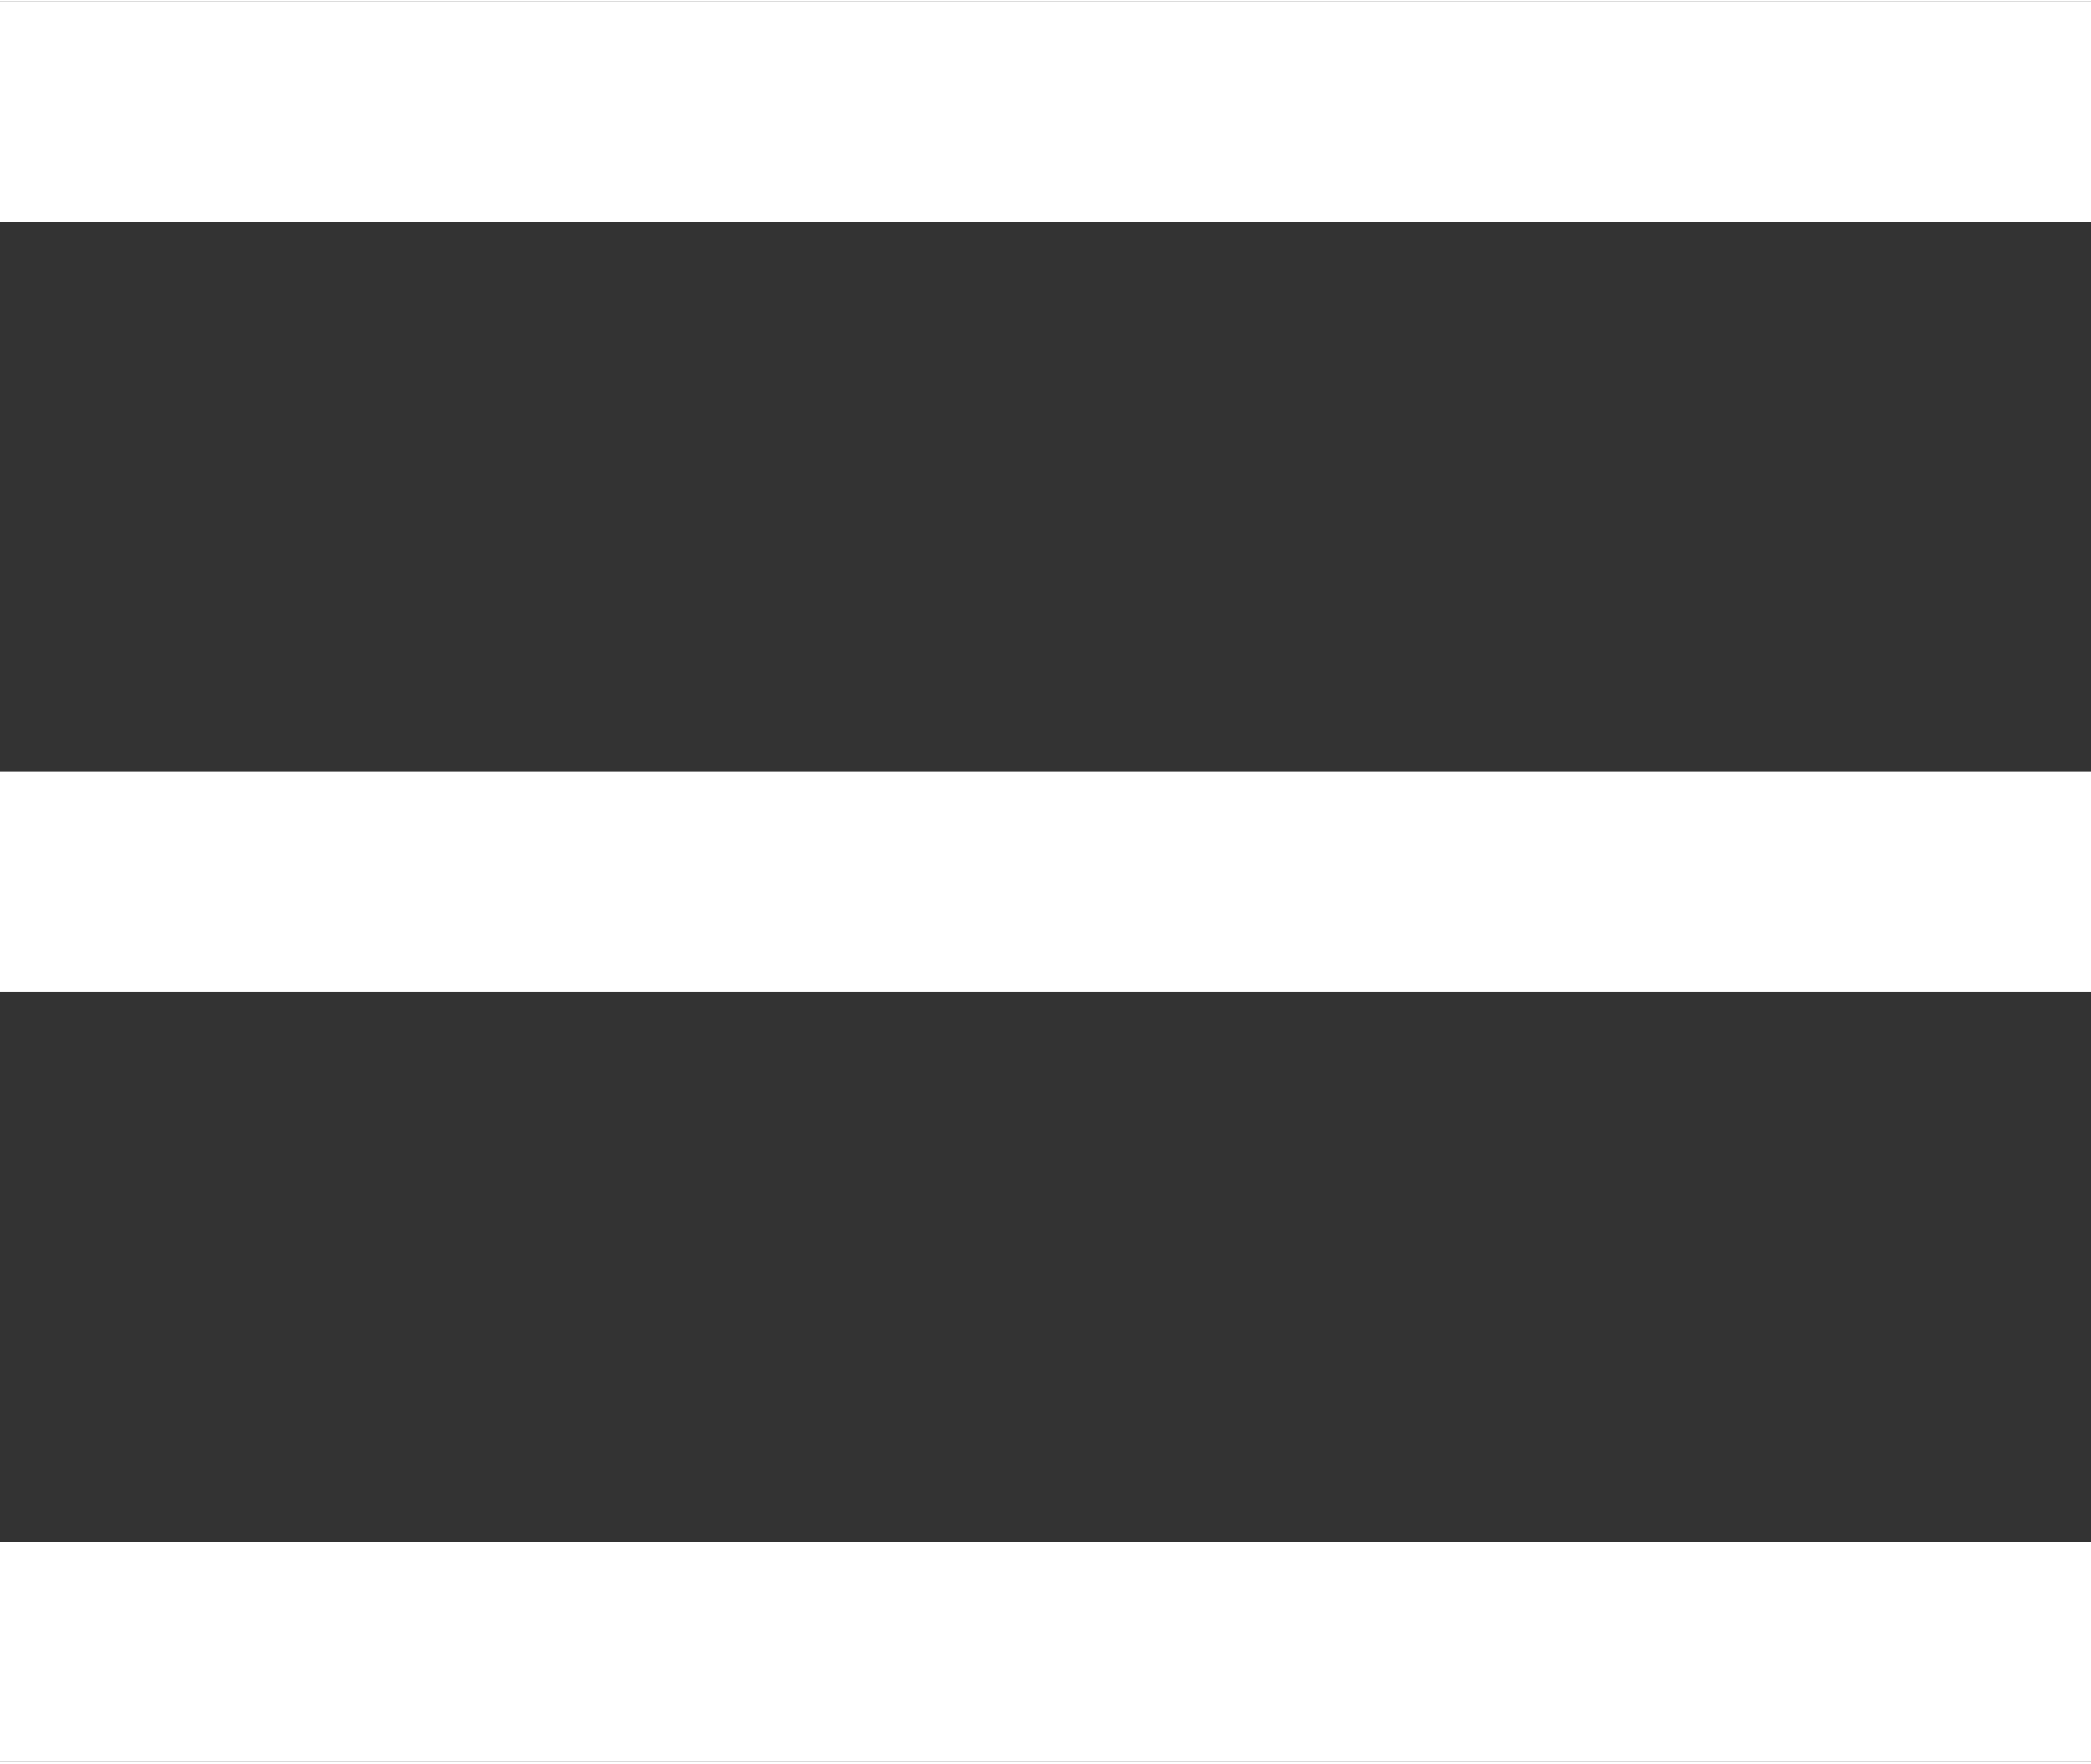
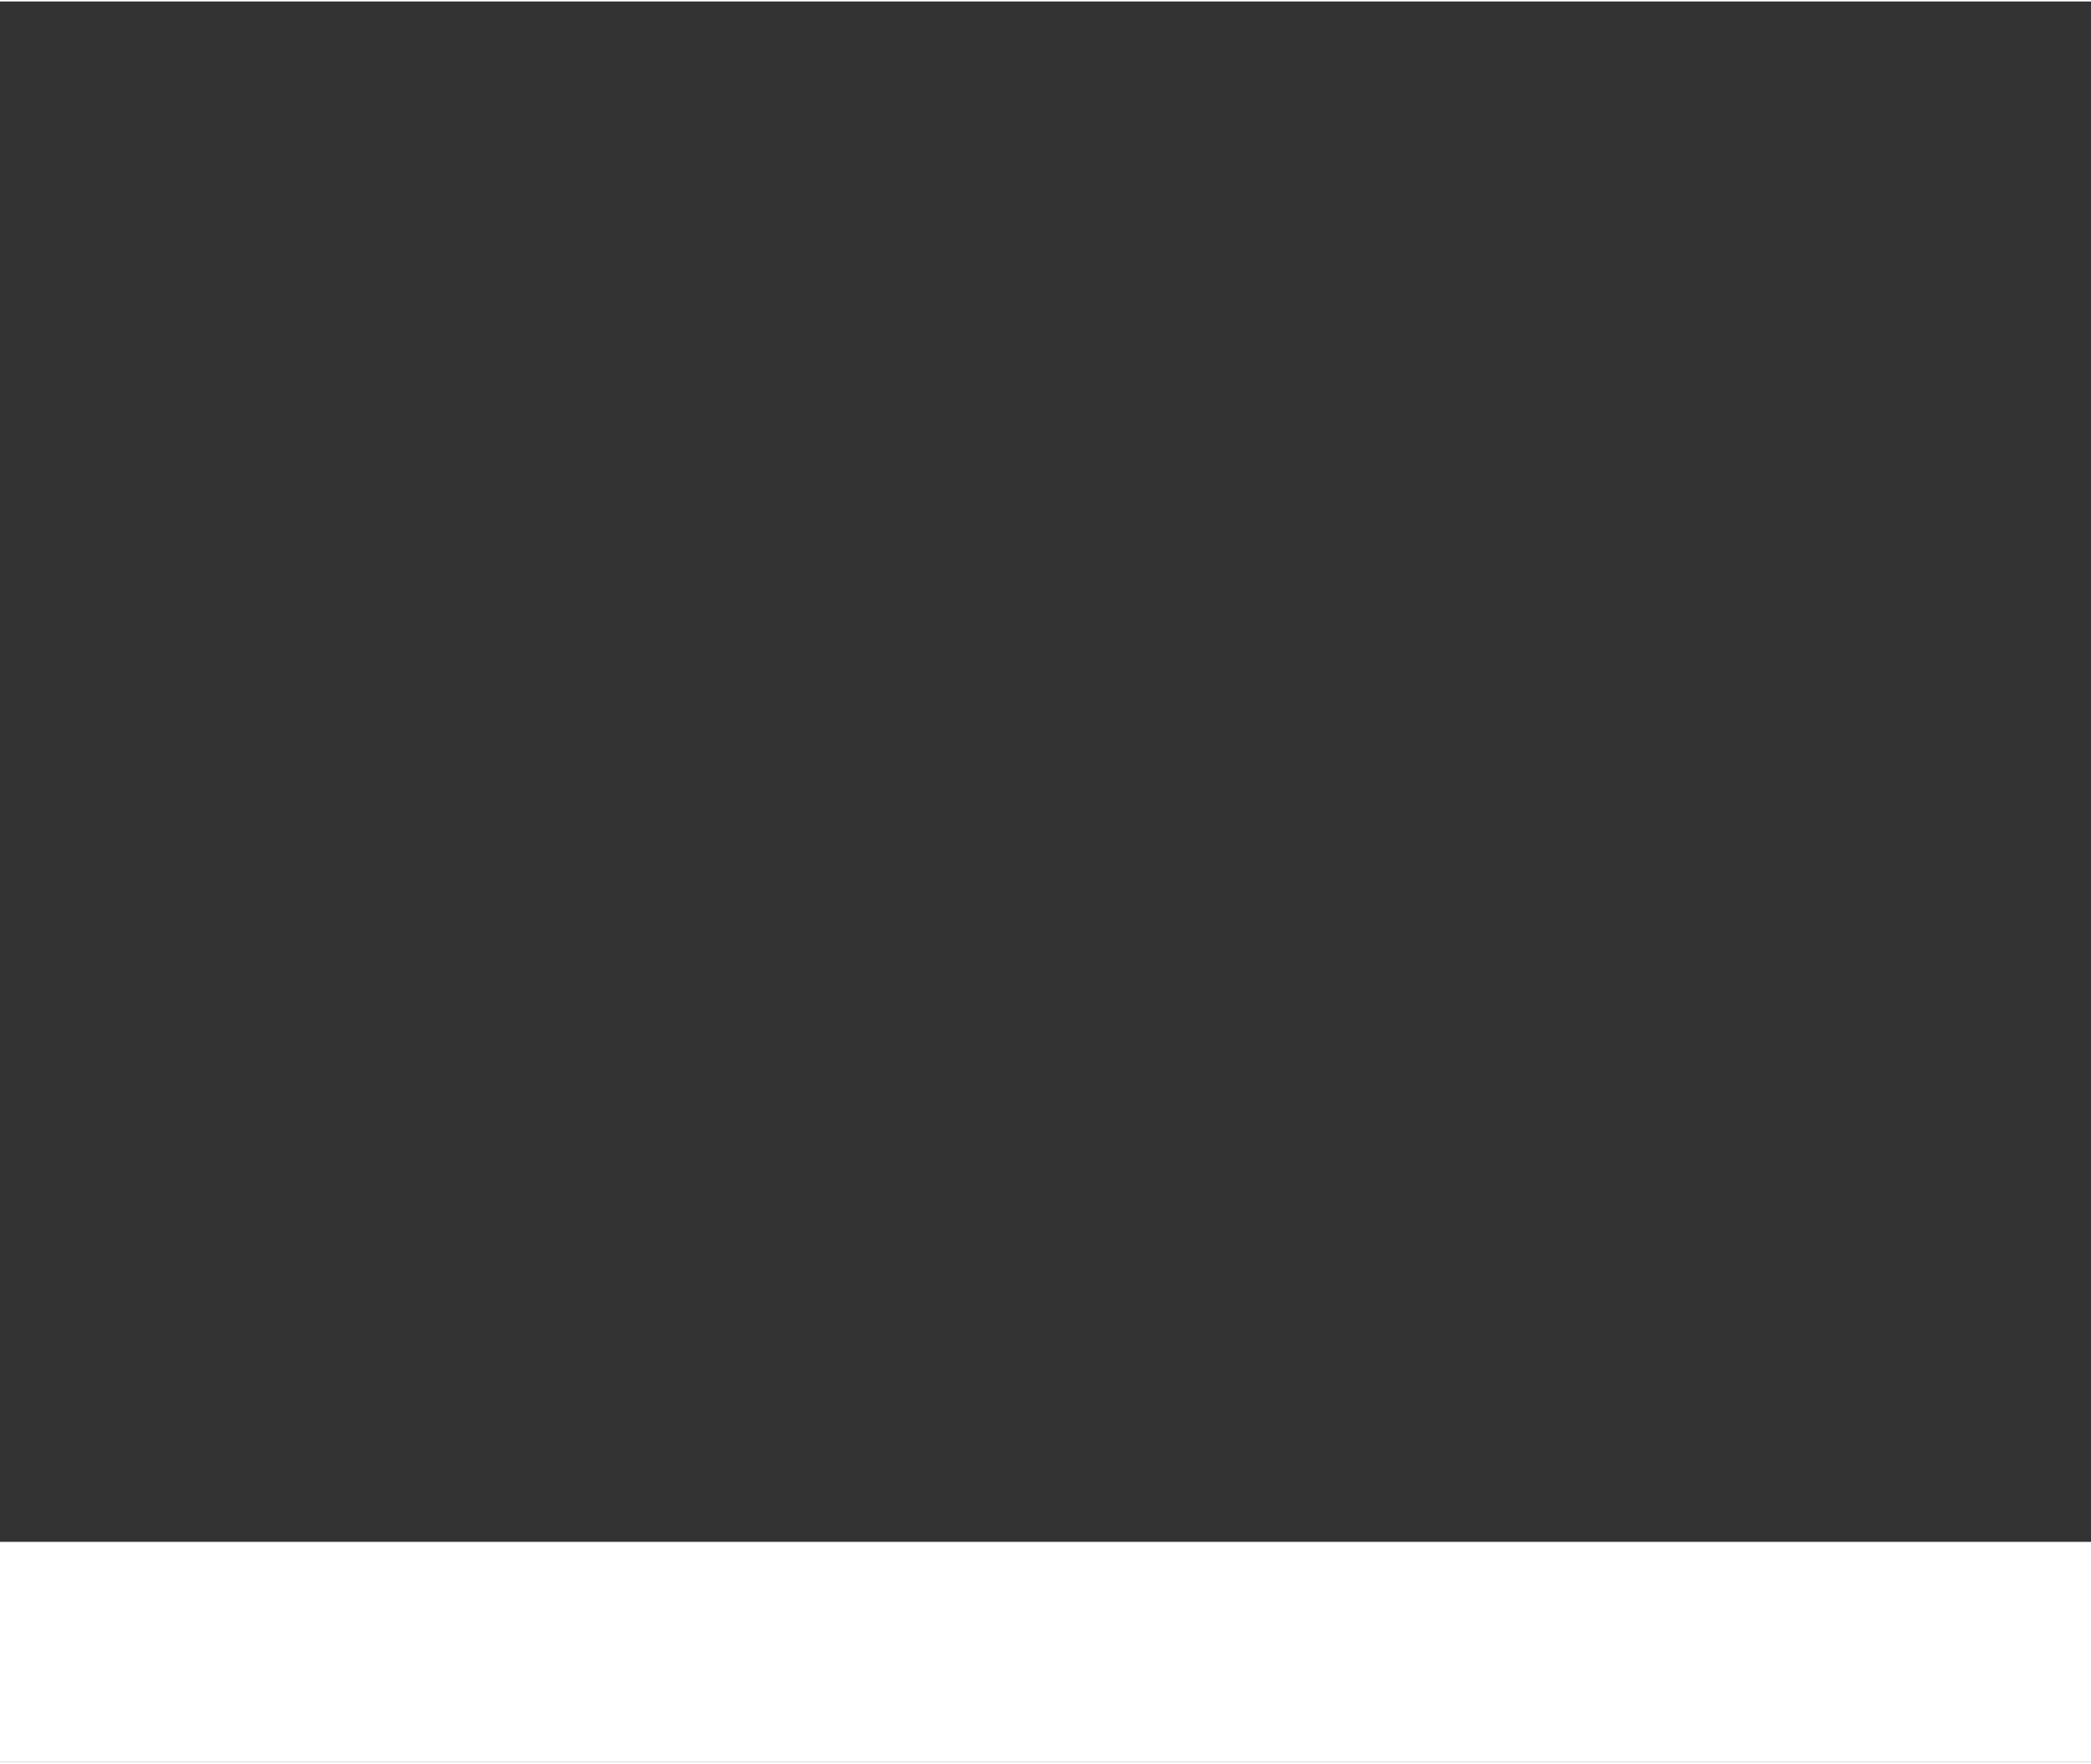
<svg xmlns="http://www.w3.org/2000/svg" version="1.1" id="Layer_1" x="0px" y="0px" viewBox="0 0 281 236.6" style="enable-background:new 0 0 281 236.6;" xml:space="preserve" width="281px" height="237px">
  <rect x="0" y="0" width="281" height="236.6" fill="#333333" stroke="none" />
  <style type="text/css">
	.st0{fill:#FFFFFF;}
</style>
  <g>
-     <rect class="st0" width="281" height="29.6" />
-     <rect y="103.5" class="st0" width="281" height="29.6" />
    <rect y="207" class="st0" width="281" height="29.6" />
  </g>
</svg>